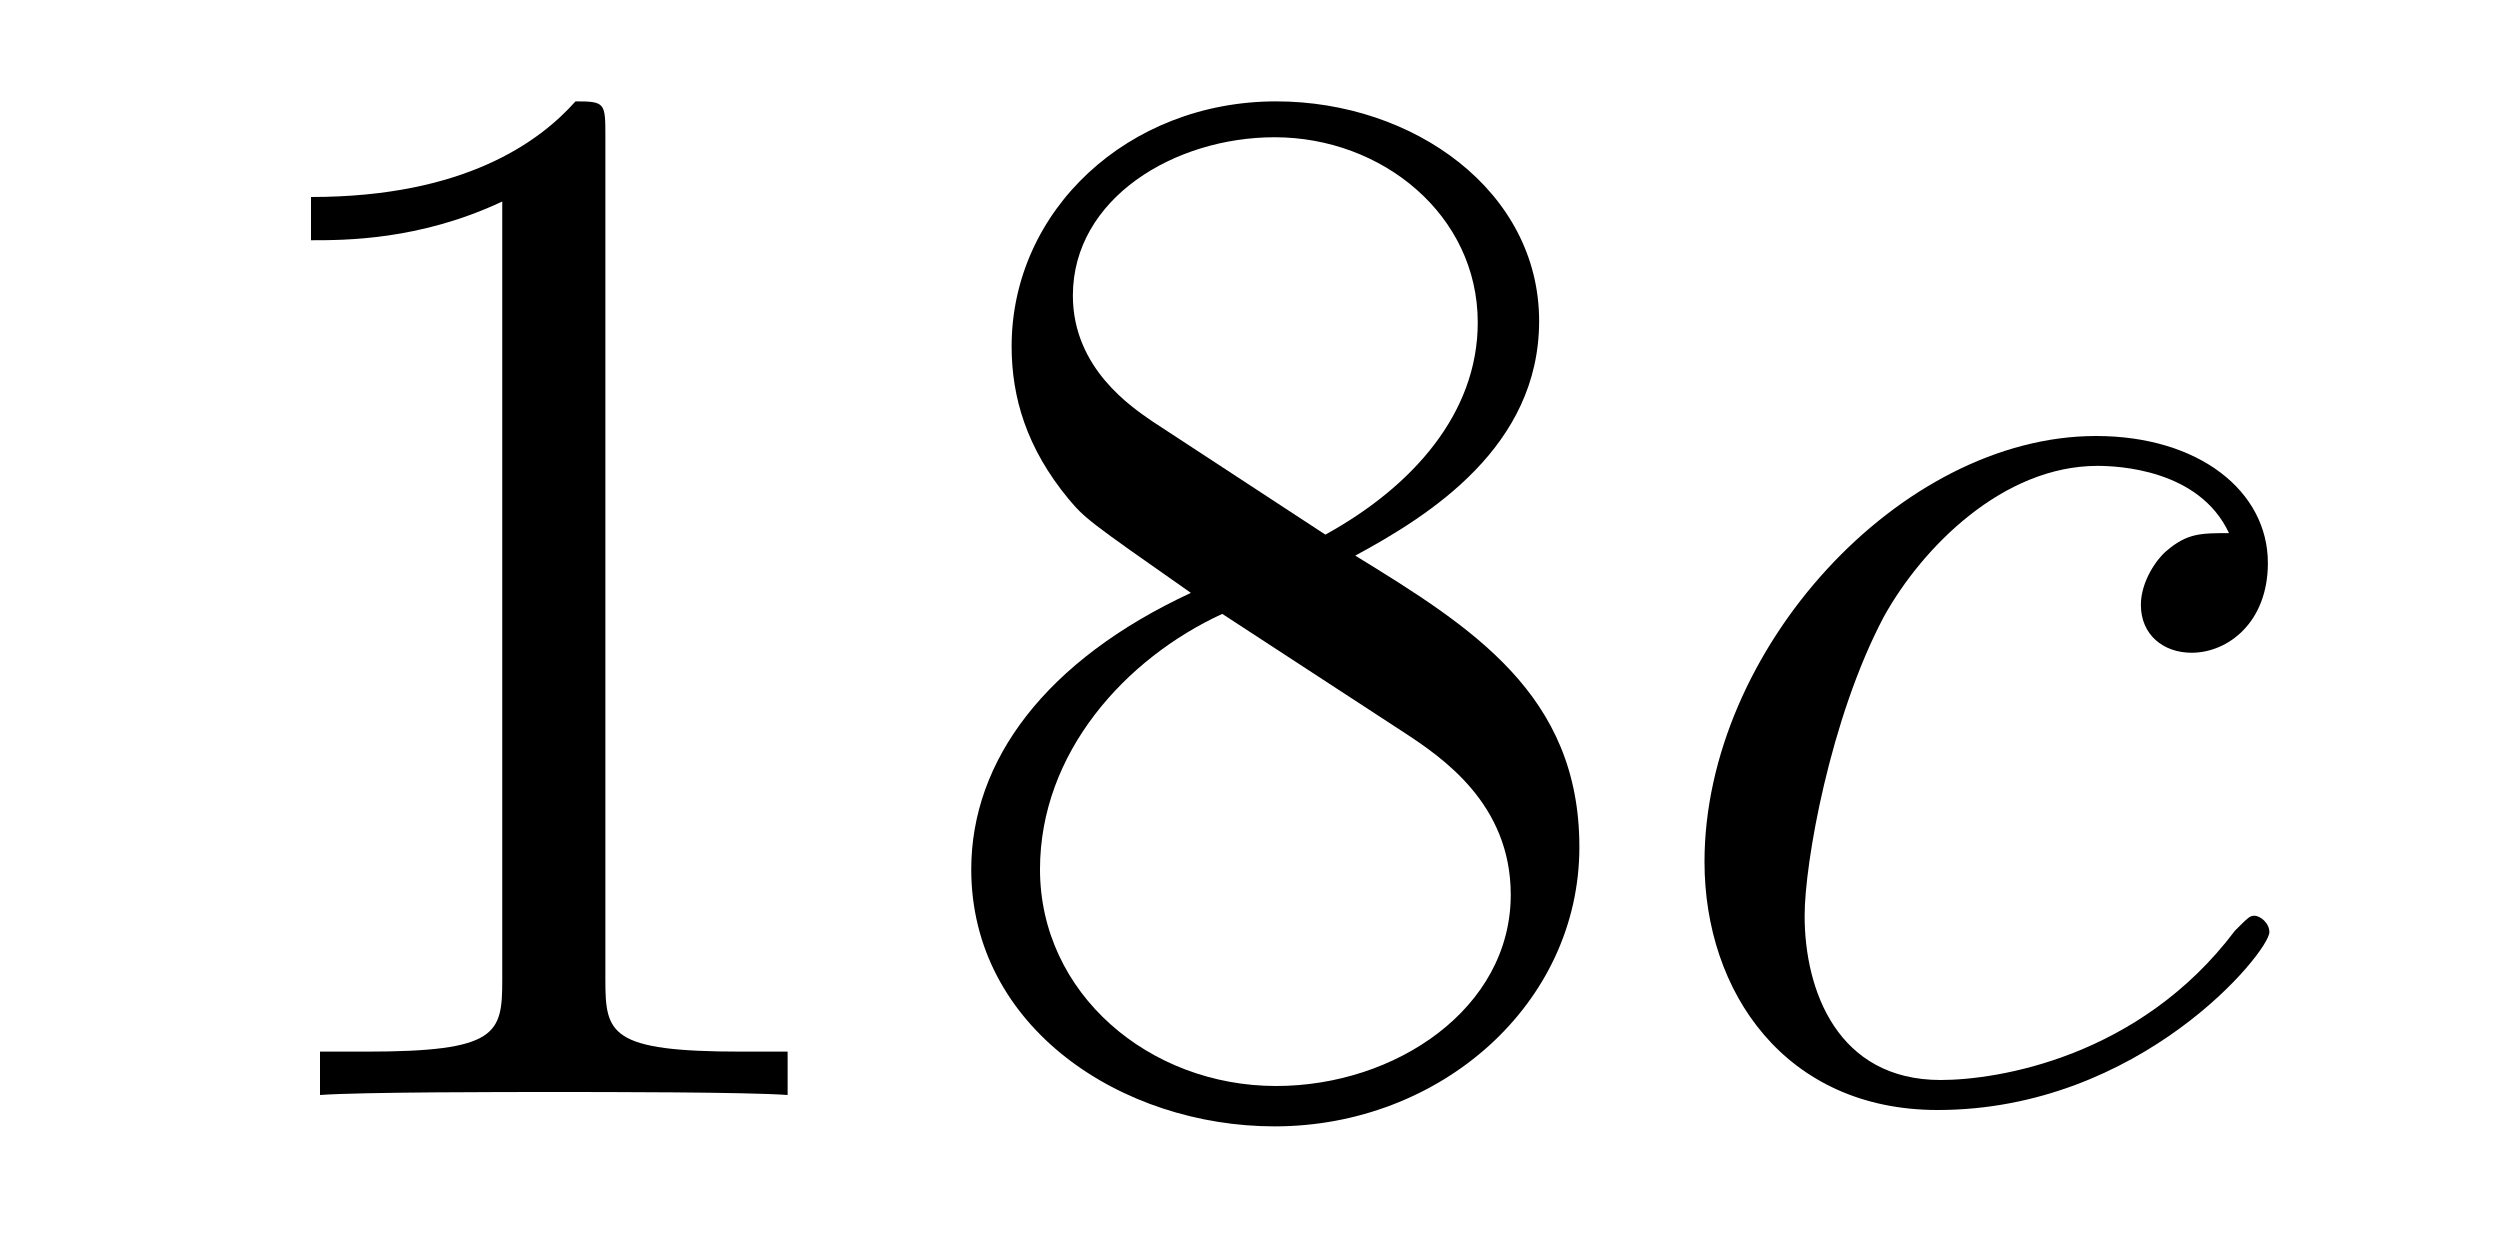
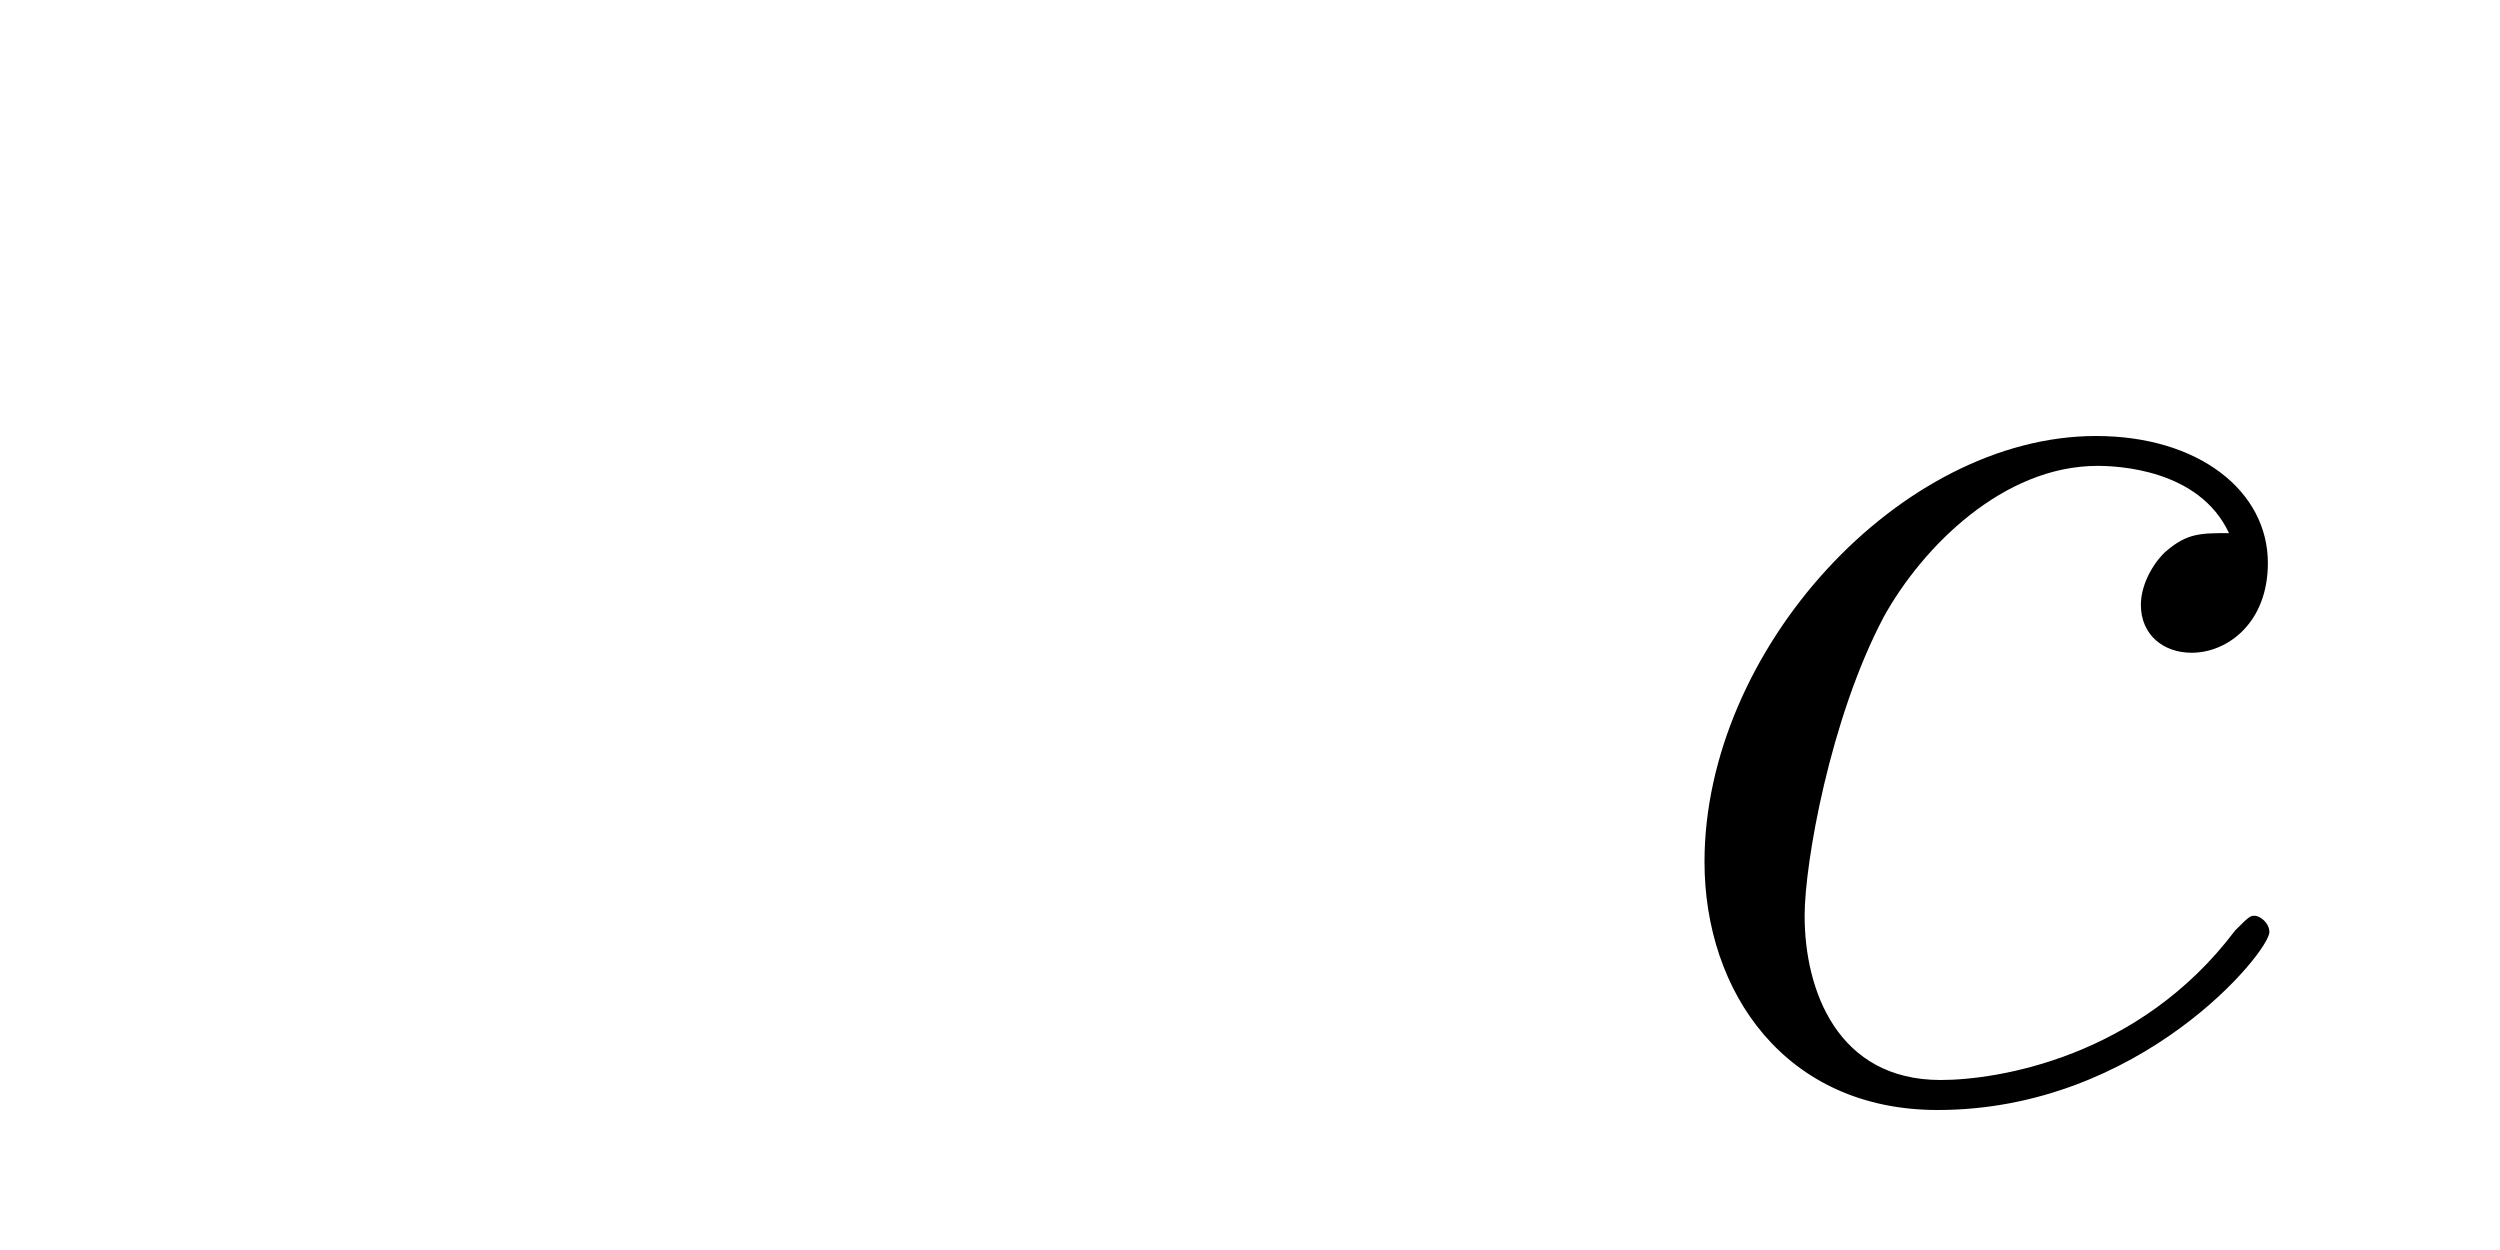
<svg xmlns="http://www.w3.org/2000/svg" height="10pt" version="1.1" viewBox="0 -10 20 10" width="20pt">
  <g id="page1">
    <g transform="matrix(1 0 0 1 -127 653)">
-       <path d="M131.843 -661.902C131.843 -662.178 131.843 -662.189 131.604 -662.189C131.317 -661.867 130.719 -661.424 129.488 -661.424V-661.078C129.763 -661.078 130.36 -661.078 131.018 -661.388V-655.16C131.018 -654.73 130.982 -654.587 129.93 -654.587H129.56V-654.24C129.882 -654.264 131.042 -654.264 131.436 -654.264C131.831 -654.264 132.978 -654.264 133.301 -654.24V-654.587H132.931C131.879 -654.587 131.843 -654.73 131.843 -655.16V-661.902ZM137.842 -658.555C138.44 -658.878 139.313 -659.428 139.313 -660.432C139.313 -661.472 138.308 -662.189 137.209 -662.189C136.025 -662.189 135.093 -661.317 135.093 -660.229C135.093 -659.823 135.212 -659.416 135.547 -659.01C135.679 -658.854 135.691 -658.842 136.527 -658.257C135.368 -657.719 134.77 -656.918 134.77 -656.045C134.77 -654.778 135.977 -653.989 137.197 -653.989C138.524 -653.989 139.635 -654.969 139.635 -656.224C139.635 -657.444 138.775 -657.982 137.842 -658.555ZM136.216 -659.631C136.061 -659.739 135.583 -660.05 135.583 -660.635C135.583 -661.413 136.396 -661.902 137.197 -661.902C138.057 -661.902 138.822 -661.281 138.822 -660.42C138.822 -659.691 138.297 -659.105 137.603 -658.723L136.216 -659.631ZM136.778 -658.089L138.225 -657.145C138.536 -656.942 139.086 -656.571 139.086 -655.842C139.086 -654.933 138.165 -654.312 137.209 -654.312C136.192 -654.312 135.32 -655.053 135.32 -656.045C135.32 -656.977 136.001 -657.731 136.778 -658.089Z" fill-rule="evenodd" />
      <path d="M144.832 -658.735C144.605 -658.735 144.497 -658.735 144.33 -658.591C144.258 -658.532 144.127 -658.352 144.127 -658.161C144.127 -657.922 144.306 -657.778 144.533 -657.778C144.82 -657.778 145.143 -658.017 145.143 -658.496C145.143 -659.069 144.593 -659.512 143.768 -659.512C142.202 -659.512 140.636 -657.802 140.636 -656.105C140.636 -655.065 141.282 -654.12 142.501 -654.12C144.127 -654.12 145.155 -655.387 145.155 -655.543C145.155 -655.615 145.083 -655.674 145.035 -655.674C144.999 -655.674 144.987 -655.662 144.88 -655.555C144.115 -654.539 142.979 -654.36 142.525 -654.36C141.7 -654.36 141.437 -655.077 141.437 -655.674C141.437 -656.093 141.64 -657.252 142.07 -658.065C142.381 -658.627 143.027 -659.273 143.78 -659.273C143.935 -659.273 144.593 -659.249 144.832 -658.735Z" fill-rule="evenodd" />
    </g>
  </g>
</svg>